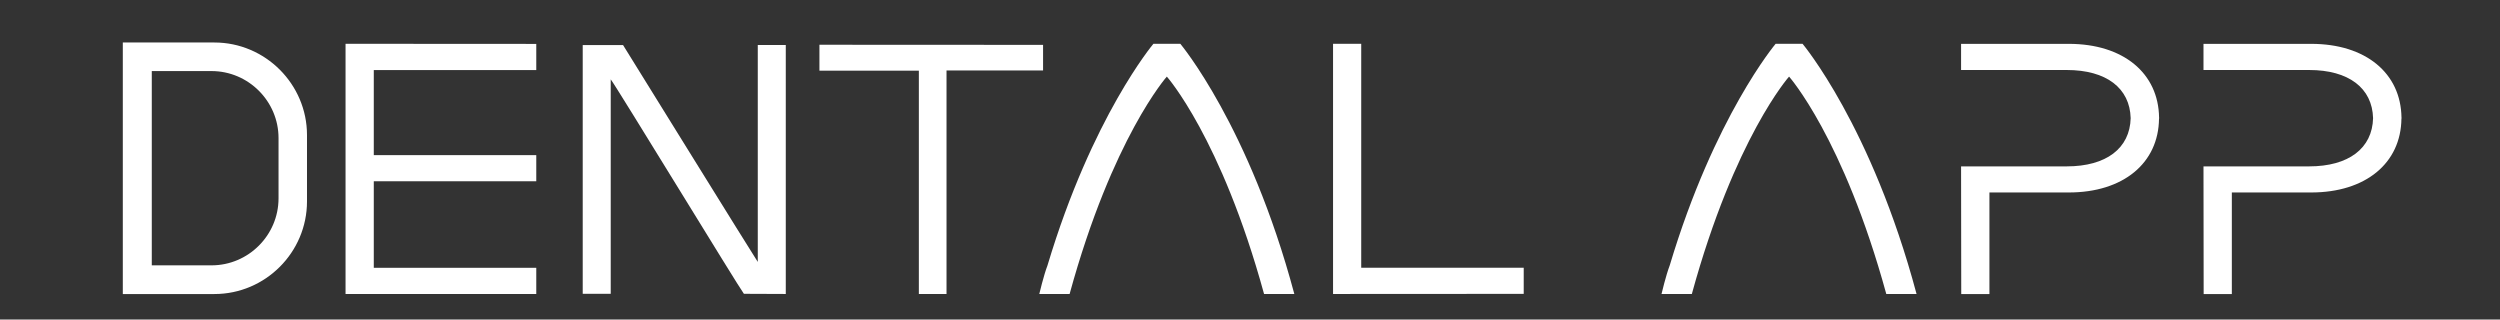
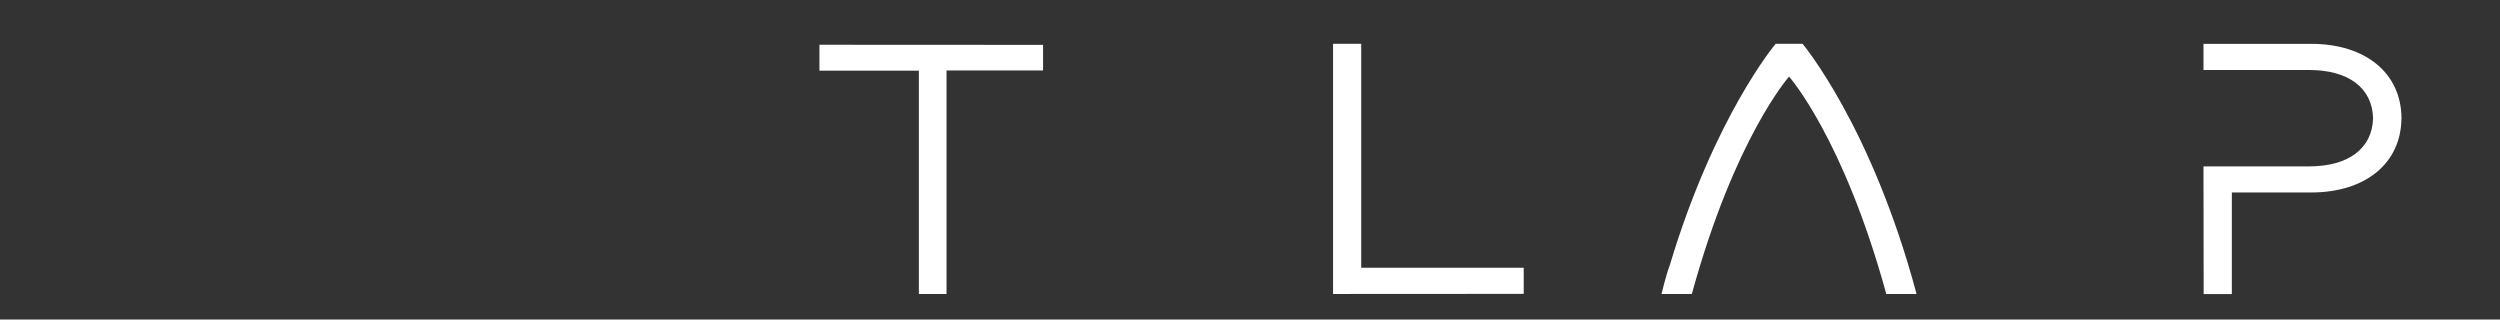
<svg xmlns="http://www.w3.org/2000/svg" version="1.1" id="Calque_1" x="0px" y="0px" viewBox="0 0 443.57 56.69" style="enable-background:new 0 0 443.57 56.69;" xml:space="preserve">
  <rect x="0" y="0" width="443.57" height="56.69" fill="#333333" stroke="none" />
  <style type="text/css">
	.st0{fill:#FFFFFF;}
</style>
-   <path class="st0" d="M184.4,52.16h5.26h0.12c7.6-27.72,17.25-38.57,17.25-38.57s9.64,10.84,17.25,38.57h5.37  c-7.97-29.82-20.23-44.39-20.23-44.39h-4.77c0,0-10.87,12.88-18.79,39.31C185.17,48.88,184.4,52.16,184.4,52.16z" />
  <path class="st0" d="M294.8,52.16h5.26h0.12c7.6-27.72,17.25-38.57,17.25-38.57s9.64,10.84,17.25,38.57h5.37  c-7.97-29.82-20.23-44.39-20.23-44.39h-4.77c0,0-10.87,12.88-18.79,39.31C295.57,48.88,294.8,52.16,294.8,52.16z" />
-   <path class="st0" d="M383.09,20.96c0-0.03,0-0.05,0-0.08l-0.01,0c-0.09-7.9-6.35-13.1-16.01-13.1h-19.12v4.64h18.74  c7.04,0,11.21,3.21,11.35,8.55c-0.14,5.34-4.32,8.55-11.35,8.55h-18.74l0.03,22.65h5V34.15h14.08c9.67,0,15.93-5.21,16.01-13.1  l0.01,0C383.09,21.01,383.09,20.99,383.09,20.96z" />
  <path class="st0" d="M426.1,20.96c0-0.03,0-0.05,0-0.08l-0.01,0c-0.09-7.9-6.35-13.1-16.01-13.1h-19.12v4.64h18.74  c7.04,0,11.21,3.21,11.35,8.55c-0.14,5.34-4.32,8.55-11.35,8.55h-18.74l0.03,22.65h5V34.15h14.08c9.67,0,15.93-5.21,16.01-13.1  l0.01,0C426.1,21.01,426.1,20.99,426.1,20.96z" />
  <polygon class="st0" points="270.35,47.5 270.35,52.14 236.52,52.16 236.52,7.77 241.52,7.77 241.52,47.5 " />
  <polygon class="st0" points="185.07,12.5 185.07,7.96 145.39,7.94 145.39,12.54 163.03,12.54 163.03,52.16 167.94,52.16   167.94,12.5 " />
-   <polygon class="st0" points="95.15,12.43 95.15,7.79 61.31,7.77 61.31,52.16 95.15,52.16 95.15,47.52 66.32,47.52 66.32,32.16   95.15,32.16 95.15,27.52 66.32,27.52 66.32,12.43 " />
-   <path class="st0" d="M38.04,7.54H21.79v44.63h16.25c9.04,0,16.43-7.39,16.43-16.43V23.96C54.47,14.93,47.07,7.54,38.04,7.54z   M49.42,35.19c0,6.54-5.35,11.89-11.89,11.89h-10.6V12.61h10.6c6.54,0,11.89,5.35,11.89,11.89V35.19z" />
-   <path class="st0" d="M139.42,7.98h-4.97v38.49C134.24,46.24,110.55,8,110.55,8h-2.19l0,0h-4.97v44.13h4.97V14.08  c0.87,1.05,22.81,37.03,23.63,38.05l7.43,0.03V7.98z" />
</svg>